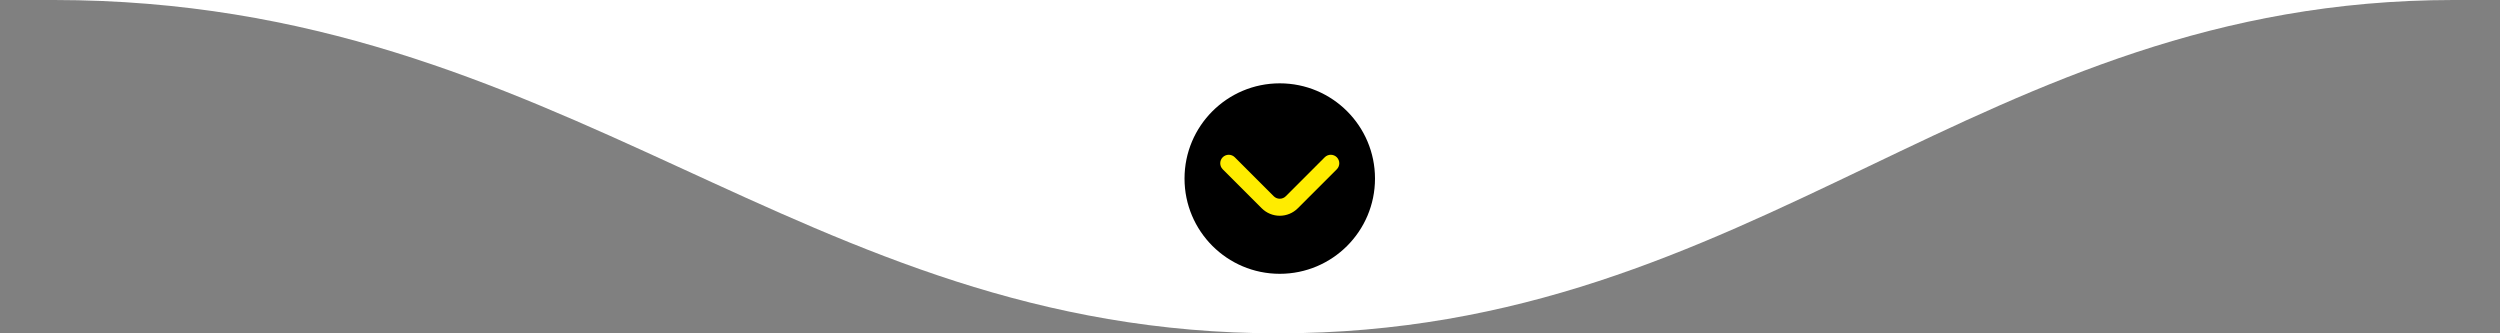
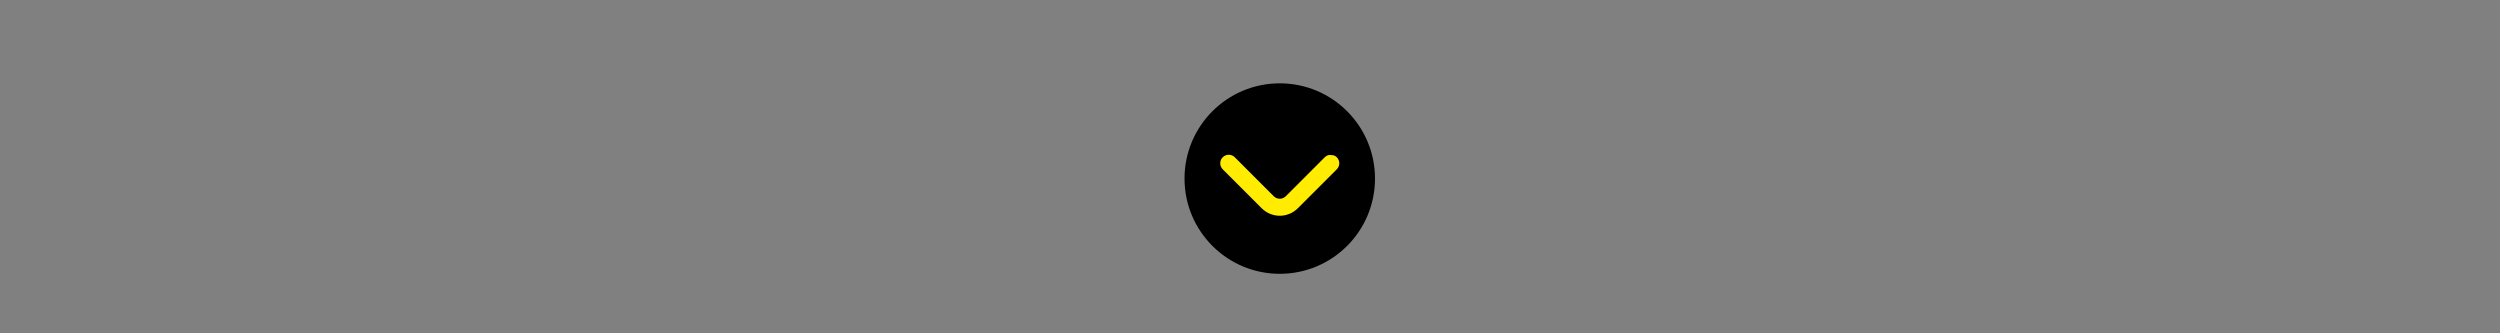
<svg xmlns="http://www.w3.org/2000/svg" width="420" height="56" viewBox="0 0 420 56" fill="none">
  <rect x="0" y="0" width="420" height="56" fill="#808080" stroke="none" />
  <g id="DIVISOR 1">
-     <path id="Vector 2" d="M8.963 0C9.007 0 9.052 1.48682e-05 9.097 4.47787e-05C64.883 0 360.051 9.45647e-05 412.143 3.75028e-05C332.109 0.053 295.691 56 214.706 56C133.725 56 95.487 0.058 9.097 4.47787e-05C-2.291 3.27472e-05 -3.704 1.78782e-05 8.963 0Z" fill="white" />
    <g id="ICON">
      <circle id="Ellipse 2" cx="215" cy="30" r="16" fill="black" />
-       <path id="Vector" d="M224.585 26.422C224.452 26.289 224.294 26.182 224.12 26.11C223.946 26.037 223.759 26 223.57 26C223.382 26 223.195 26.037 223.021 26.11C222.847 26.182 222.689 26.289 222.556 26.422L216.014 32.965C215.881 33.099 215.723 33.205 215.549 33.277C215.375 33.35 215.189 33.387 215 33.387C214.811 33.387 214.625 33.35 214.451 33.277C214.277 33.205 214.119 33.099 213.986 32.965L207.444 26.422C207.311 26.289 207.153 26.182 206.979 26.11C206.805 26.037 206.618 26 206.43 26C206.241 26 206.054 26.037 205.88 26.11C205.706 26.182 205.548 26.289 205.415 26.422C205.149 26.69 205 27.052 205 27.43C205 27.807 205.149 28.169 205.415 28.437L211.972 34.993C212.775 35.795 213.864 36.246 215 36.246C216.136 36.246 217.225 35.795 218.028 34.993L224.585 28.437C224.851 28.169 225 27.807 225 27.43C225 27.052 224.851 26.69 224.585 26.422Z" fill="#FFEC00" />
+       <path id="Vector" d="M224.585 26.422C224.452 26.289 224.294 26.182 224.12 26.11C223.382 26 223.195 26.037 223.021 26.11C222.847 26.182 222.689 26.289 222.556 26.422L216.014 32.965C215.881 33.099 215.723 33.205 215.549 33.277C215.375 33.35 215.189 33.387 215 33.387C214.811 33.387 214.625 33.35 214.451 33.277C214.277 33.205 214.119 33.099 213.986 32.965L207.444 26.422C207.311 26.289 207.153 26.182 206.979 26.11C206.805 26.037 206.618 26 206.43 26C206.241 26 206.054 26.037 205.88 26.11C205.706 26.182 205.548 26.289 205.415 26.422C205.149 26.69 205 27.052 205 27.43C205 27.807 205.149 28.169 205.415 28.437L211.972 34.993C212.775 35.795 213.864 36.246 215 36.246C216.136 36.246 217.225 35.795 218.028 34.993L224.585 28.437C224.851 28.169 225 27.807 225 27.43C225 27.052 224.851 26.69 224.585 26.422Z" fill="#FFEC00" />
    </g>
  </g>
</svg>